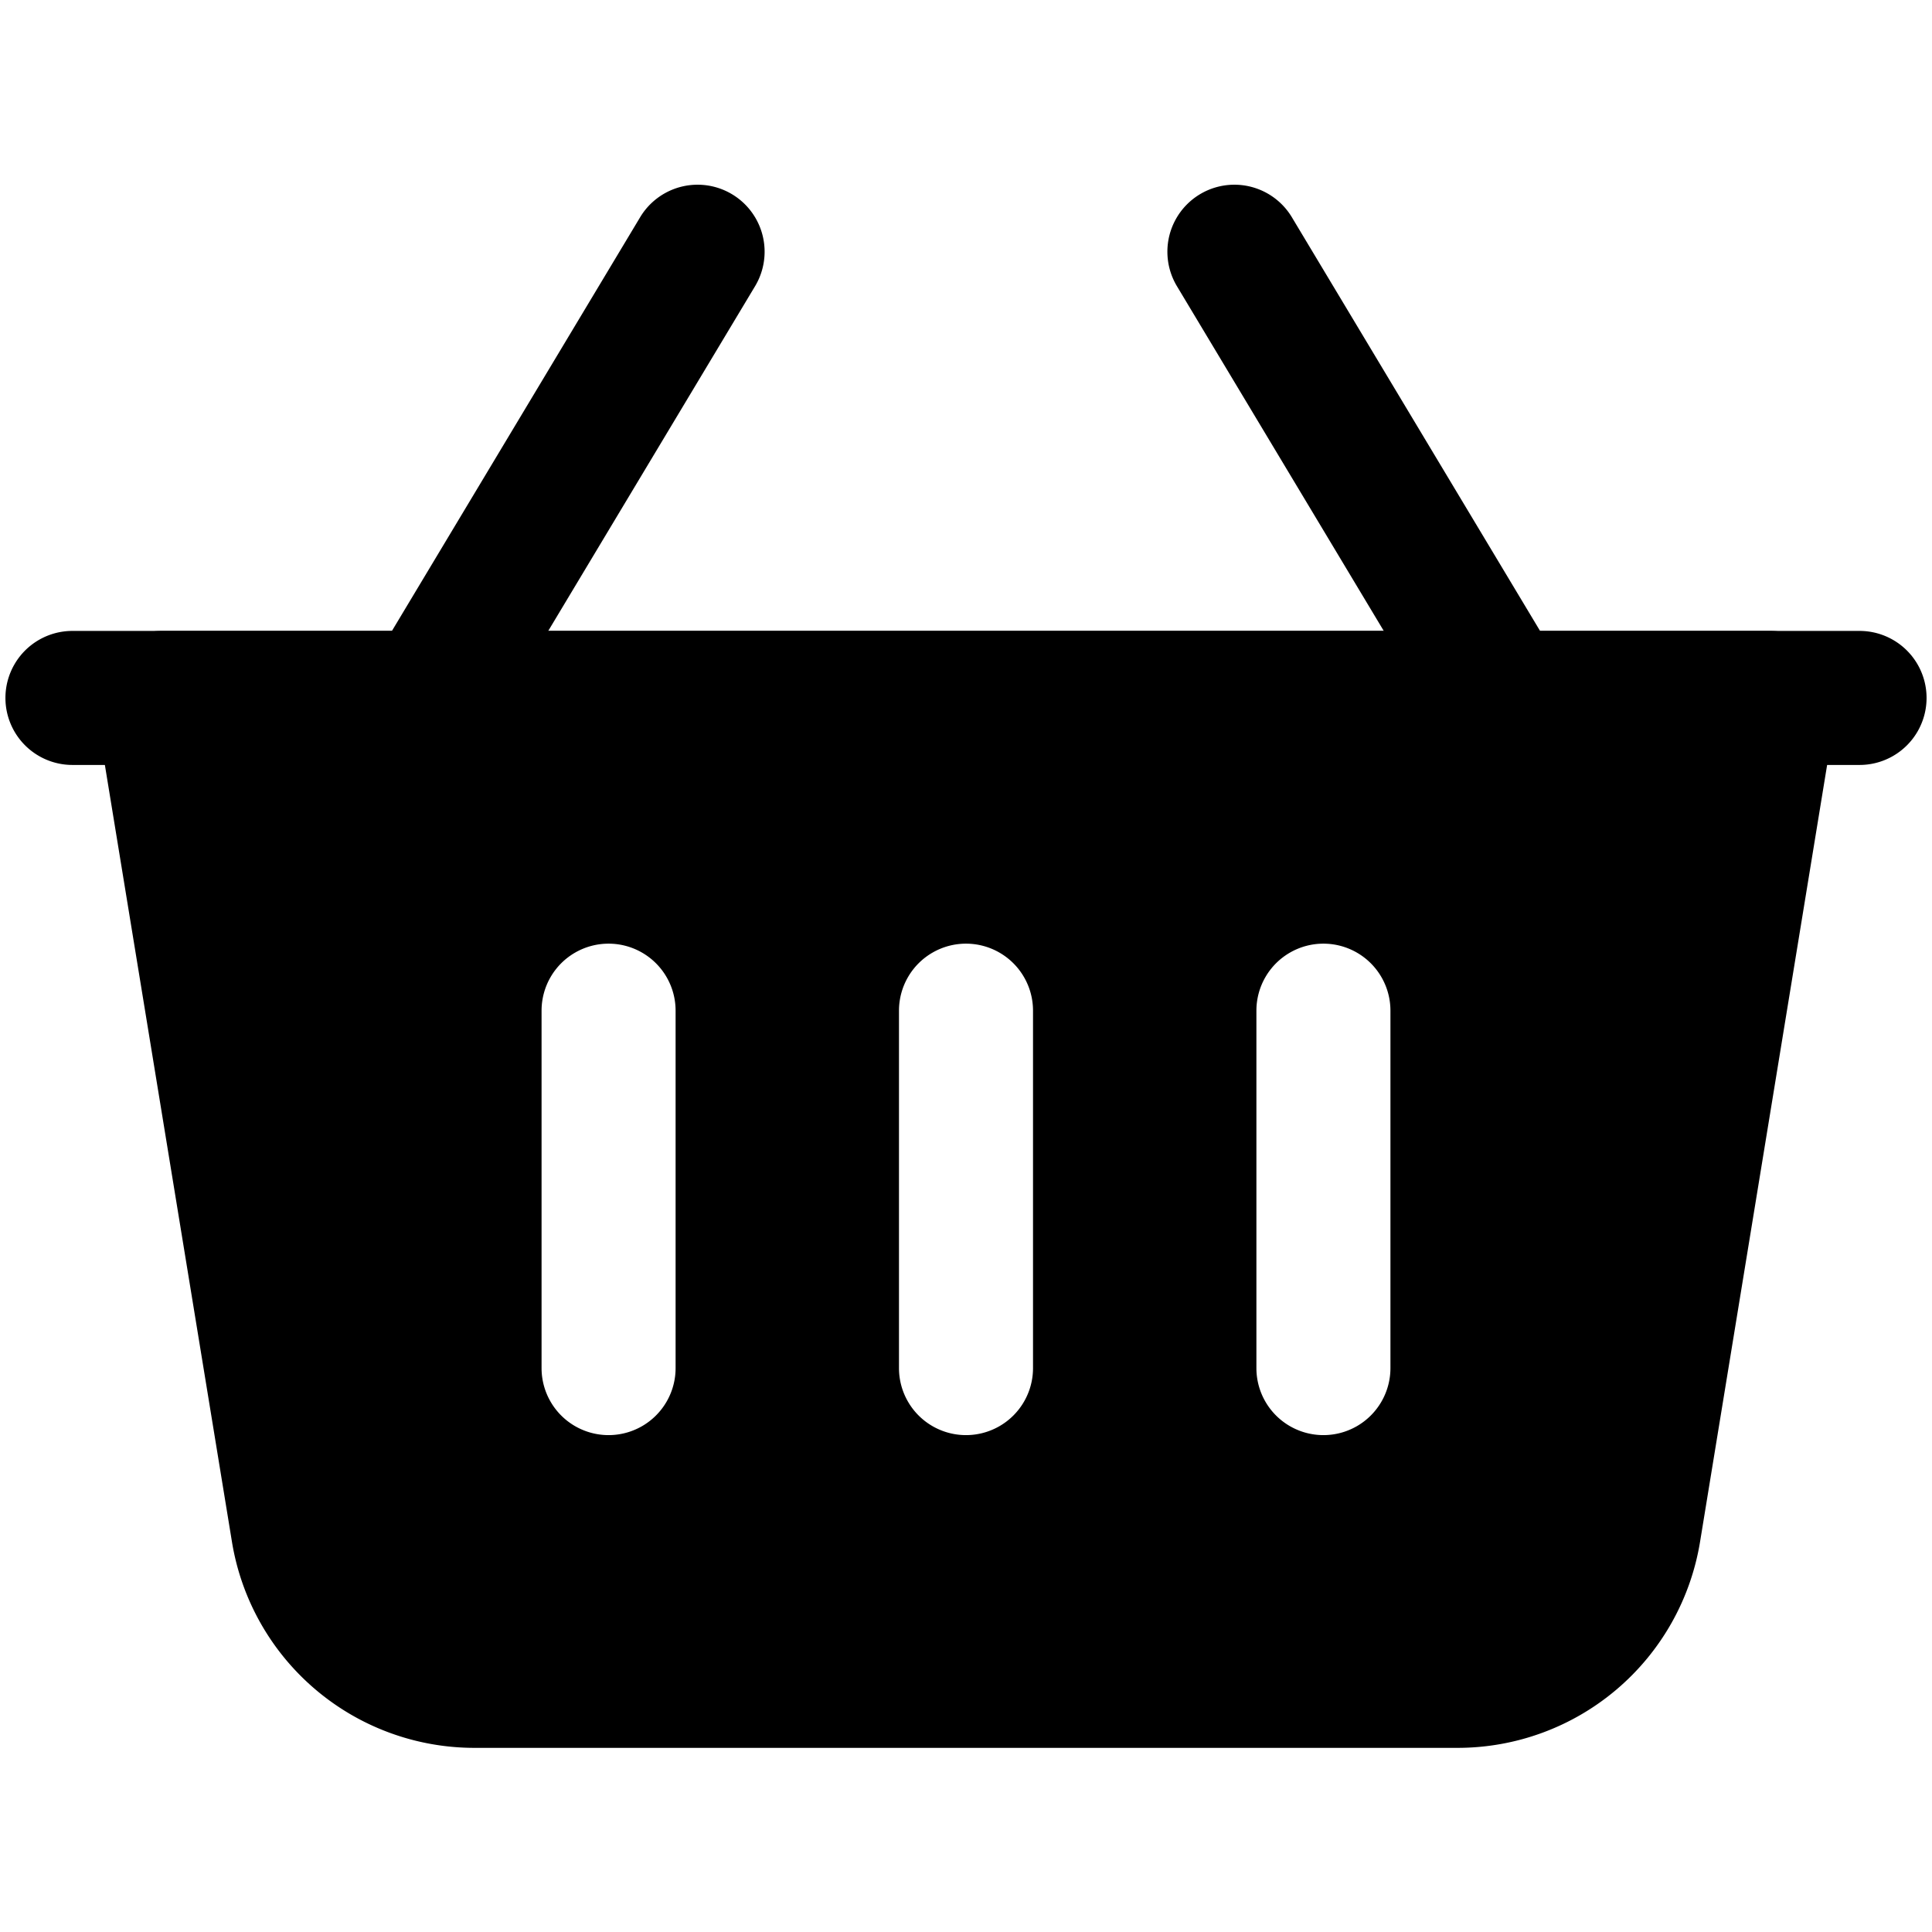
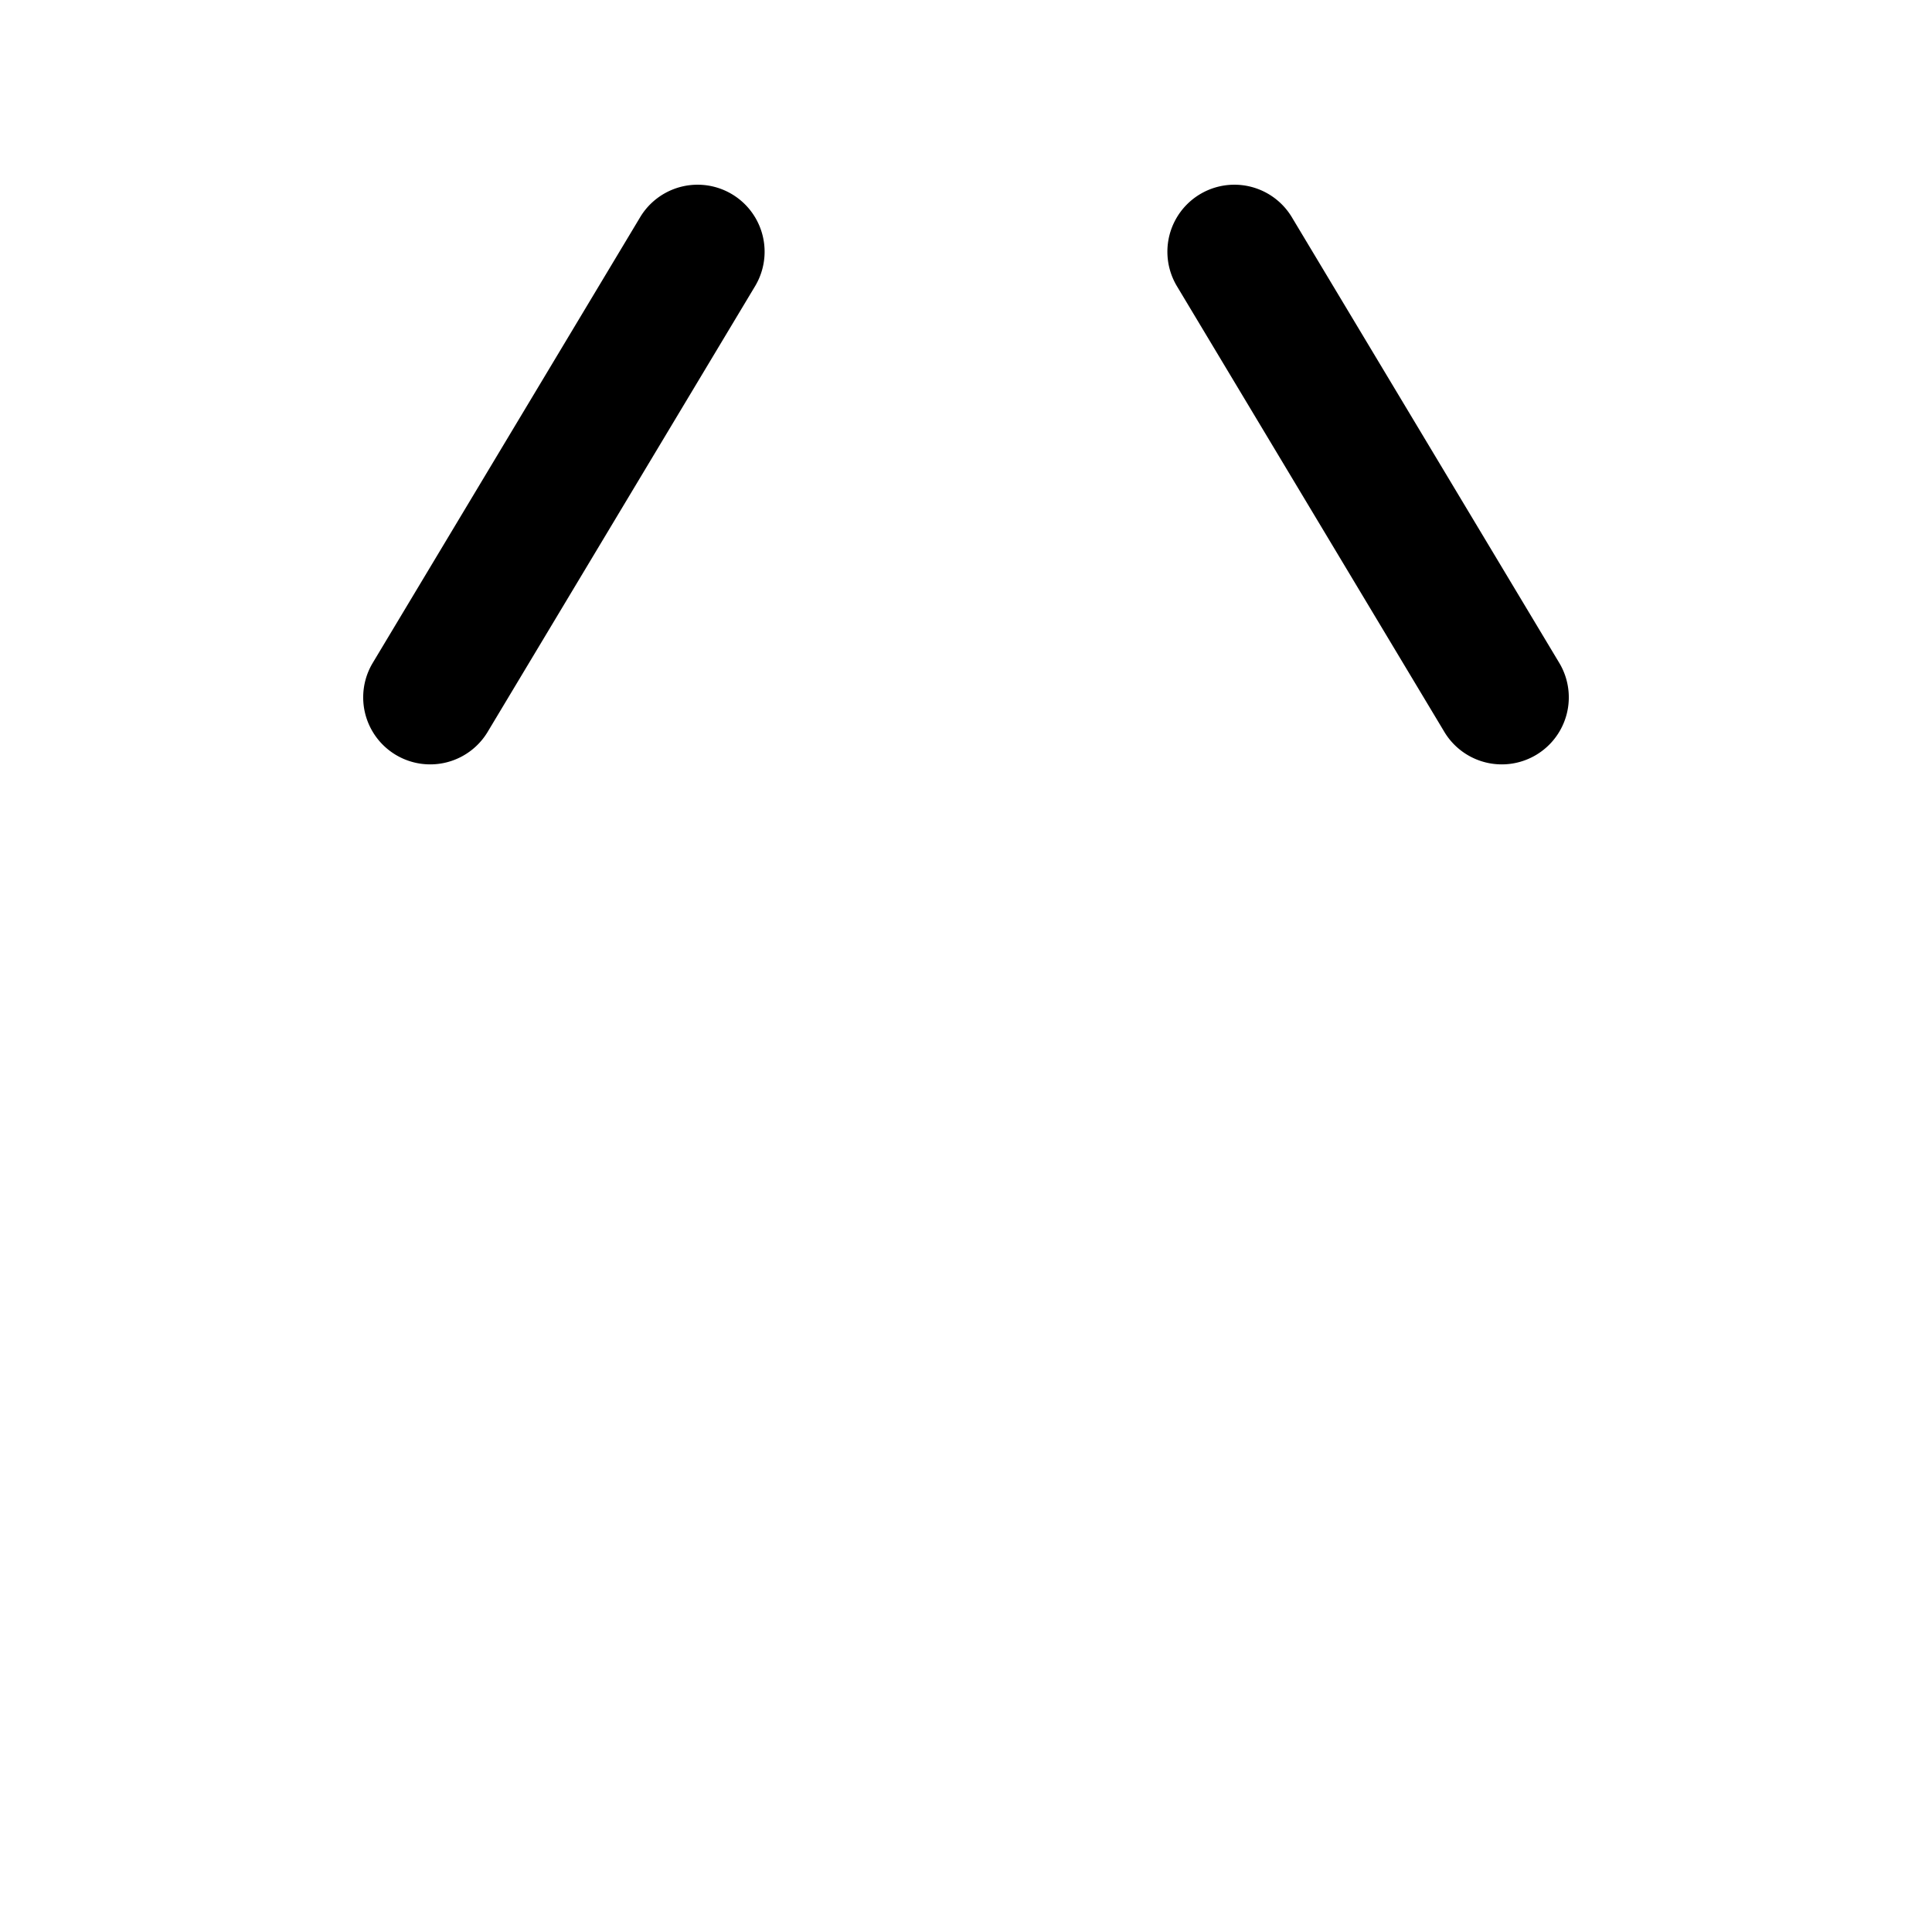
<svg xmlns="http://www.w3.org/2000/svg" version="1.1" width="512" height="512" x="0" y="0" viewBox="0 0 24 24" style="enable-background:new 0 0 512 512" xml:space="preserve" fill-rule="evenodd" class="">
  <g transform="matrix(1.11,0,0,1.11,-1.32,-1.32)">
    <path d="m18.643 8.614-3-5a.75.75 0 0 0-1.286.772l3 5a.75.75 0 0 0 1.286-.772zM6.643 9.386l3-5a.75.75 0 0 0-1.286-.772l-3 5a.75.75 0 0 0 1.286.772z" fill="#000000" opacity="1" data-original="#000000" class="" />
-     <path d="M21.74 9.121A.75.75 0 0 0 21 8.25H3a.75.75 0 0 0-.74.871l1.525 9.323a2.75 2.75 0 0 0 2.714 2.306h11.002a2.75 2.75 0 0 0 2.714-2.306zM11.25 12.5v4a.75.75 0 0 0 1.5 0v-4a.75.75 0 0 0-1.5 0zm4 0v4a.75.75 0 0 0 1.5 0v-4a.75.75 0 0 0-1.5 0zm-8 0v4a.75.75 0 0 0 1.5 0v-4a.75.75 0 0 0-1.5 0z" fill="#000000" opacity="1" data-original="#000000" class="" />
-     <path d="M22 8.25H2a.75.75 0 0 0 0 1.5h20a.75.75 0 0 0 0-1.5z" fill="#000000" opacity="1" data-original="#000000" class="" />
  </g>
</svg>